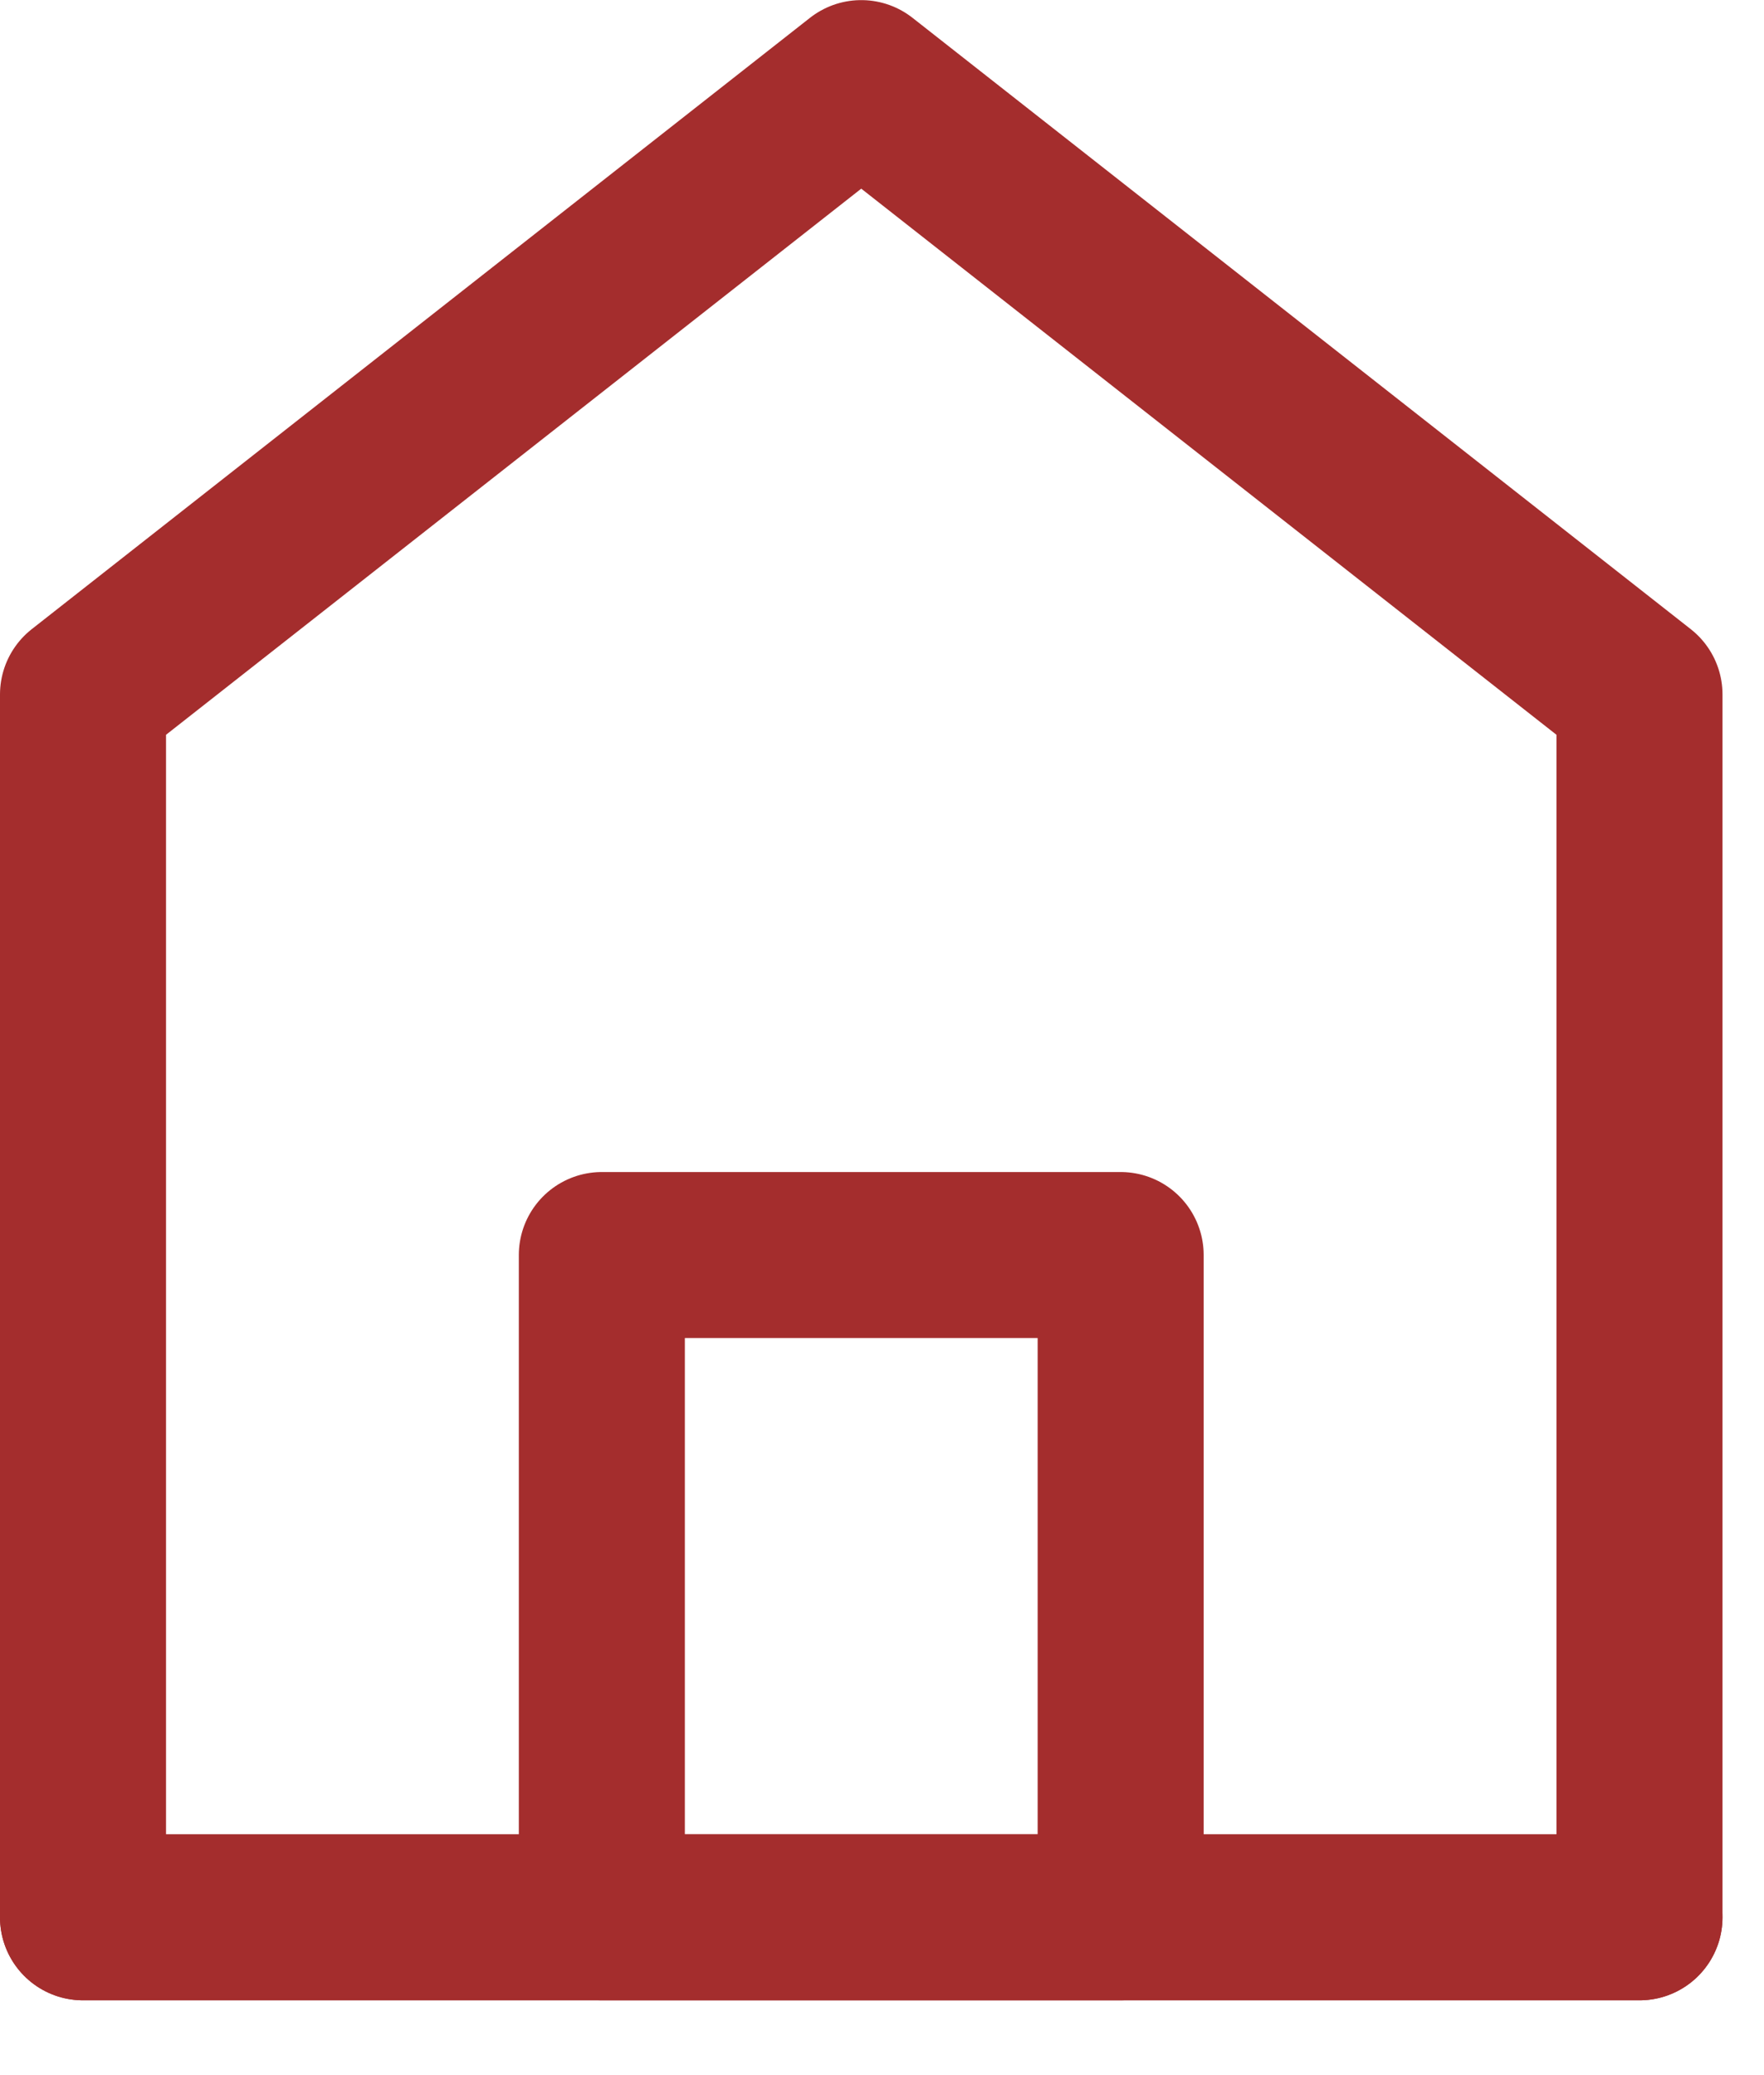
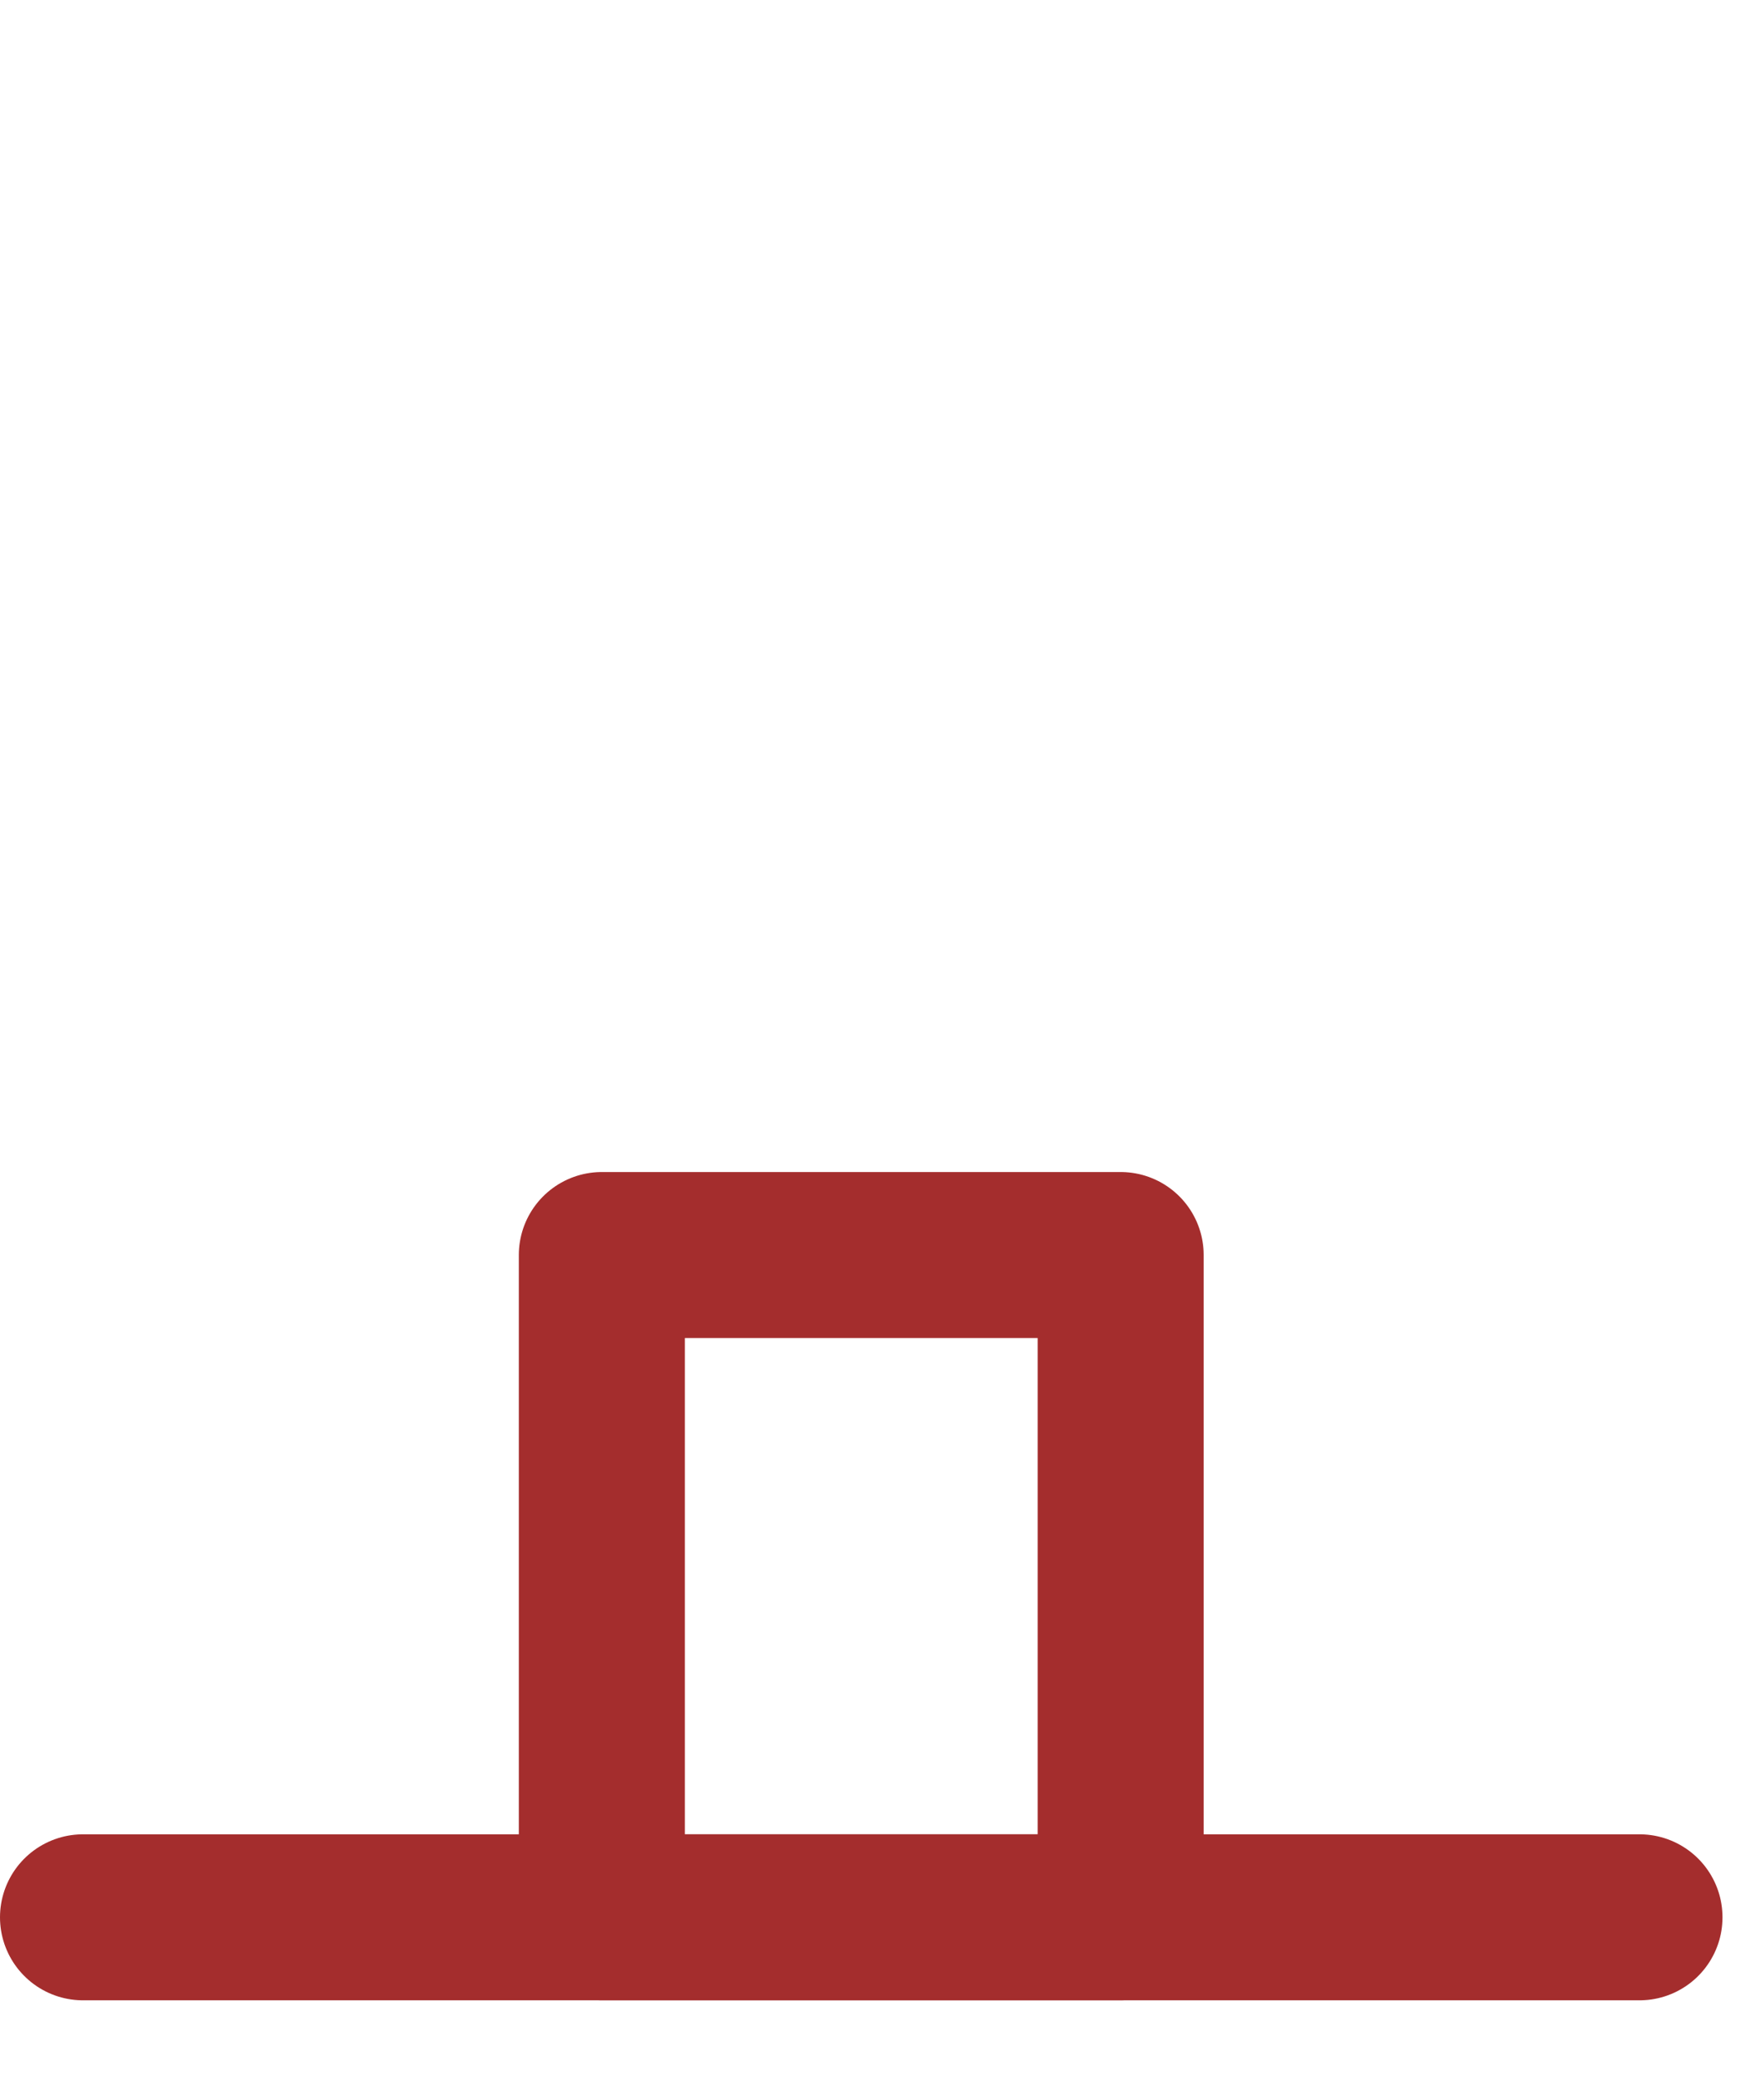
<svg xmlns="http://www.w3.org/2000/svg" width="17" height="20" viewBox="0 0 17 20" fill="none">
-   <path d="M0.8 6.693V18.479H15.8V6.693L8.3 0.801L0.8 6.693Z" stroke="#A42D2D" stroke-width="1.6" stroke-linecap="round" stroke-linejoin="round" />
  <path d="M5.8 12.096V18.479H10.8V12.096H5.8Z" stroke="#A42D2D" stroke-width="1.6" stroke-linejoin="round" />
  <path d="M0.8 18.479H15.8" stroke="#A42D2D" stroke-width="1.6" stroke-linecap="round" />
</svg>